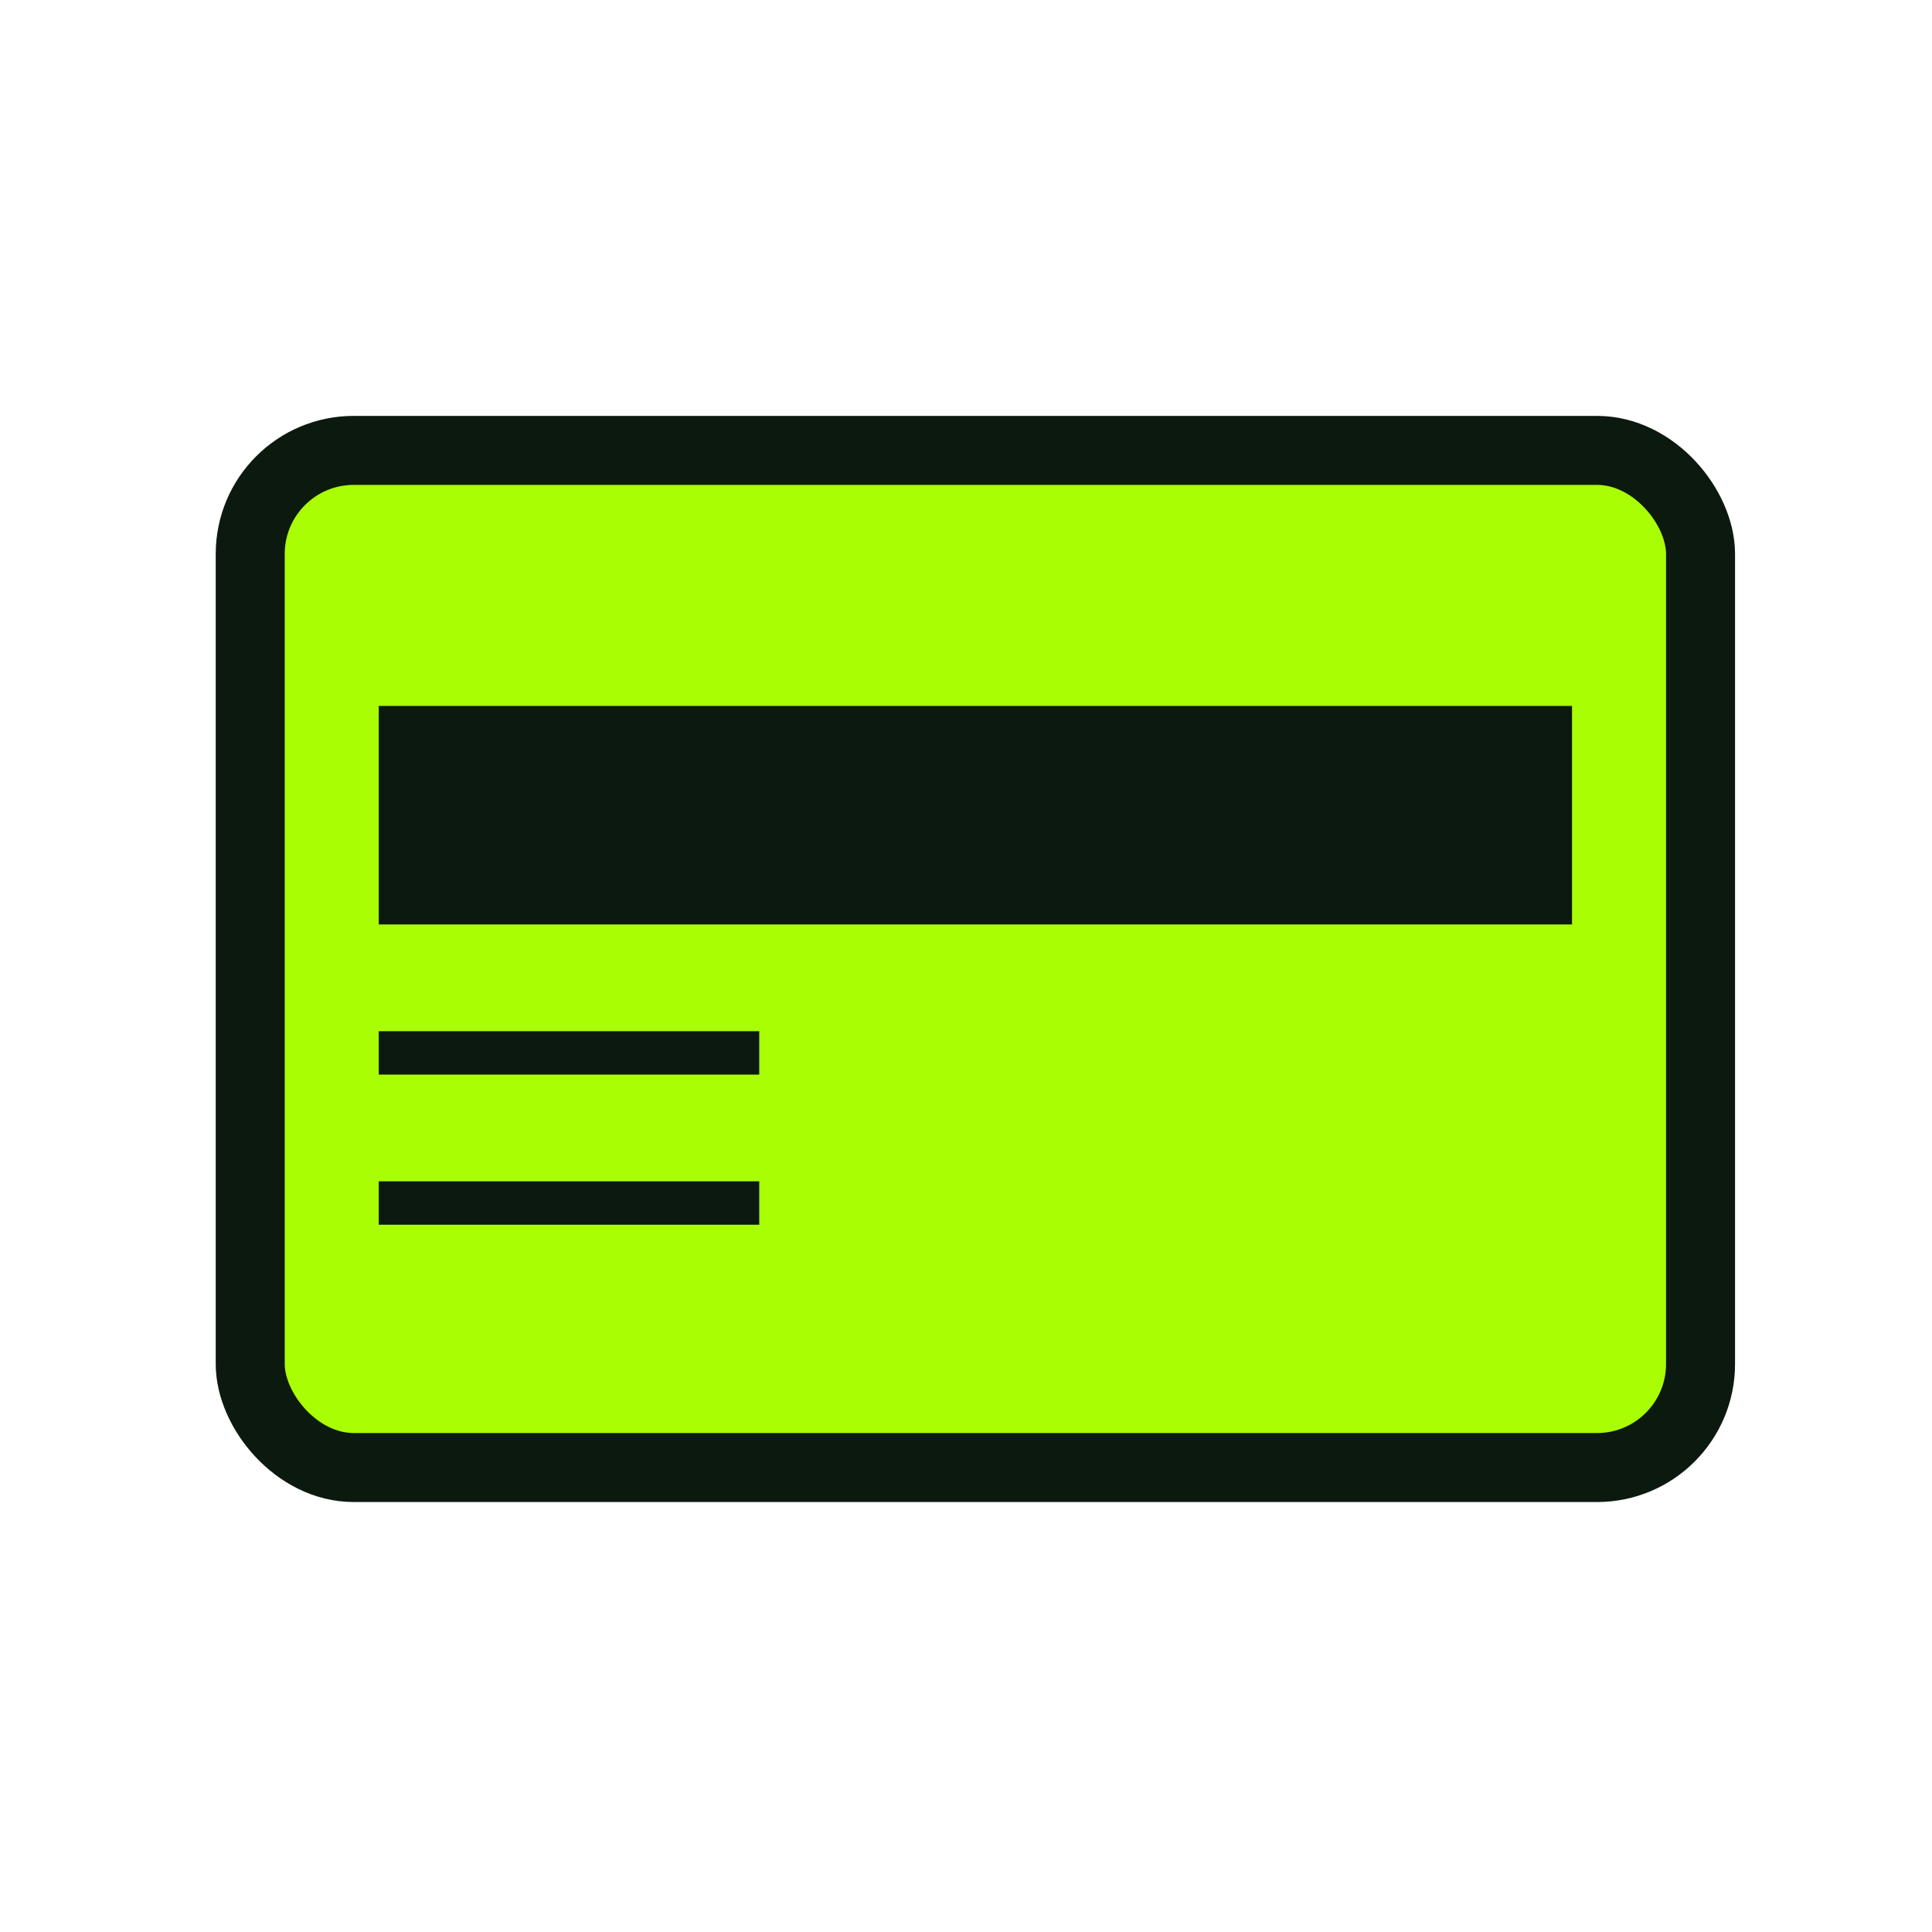
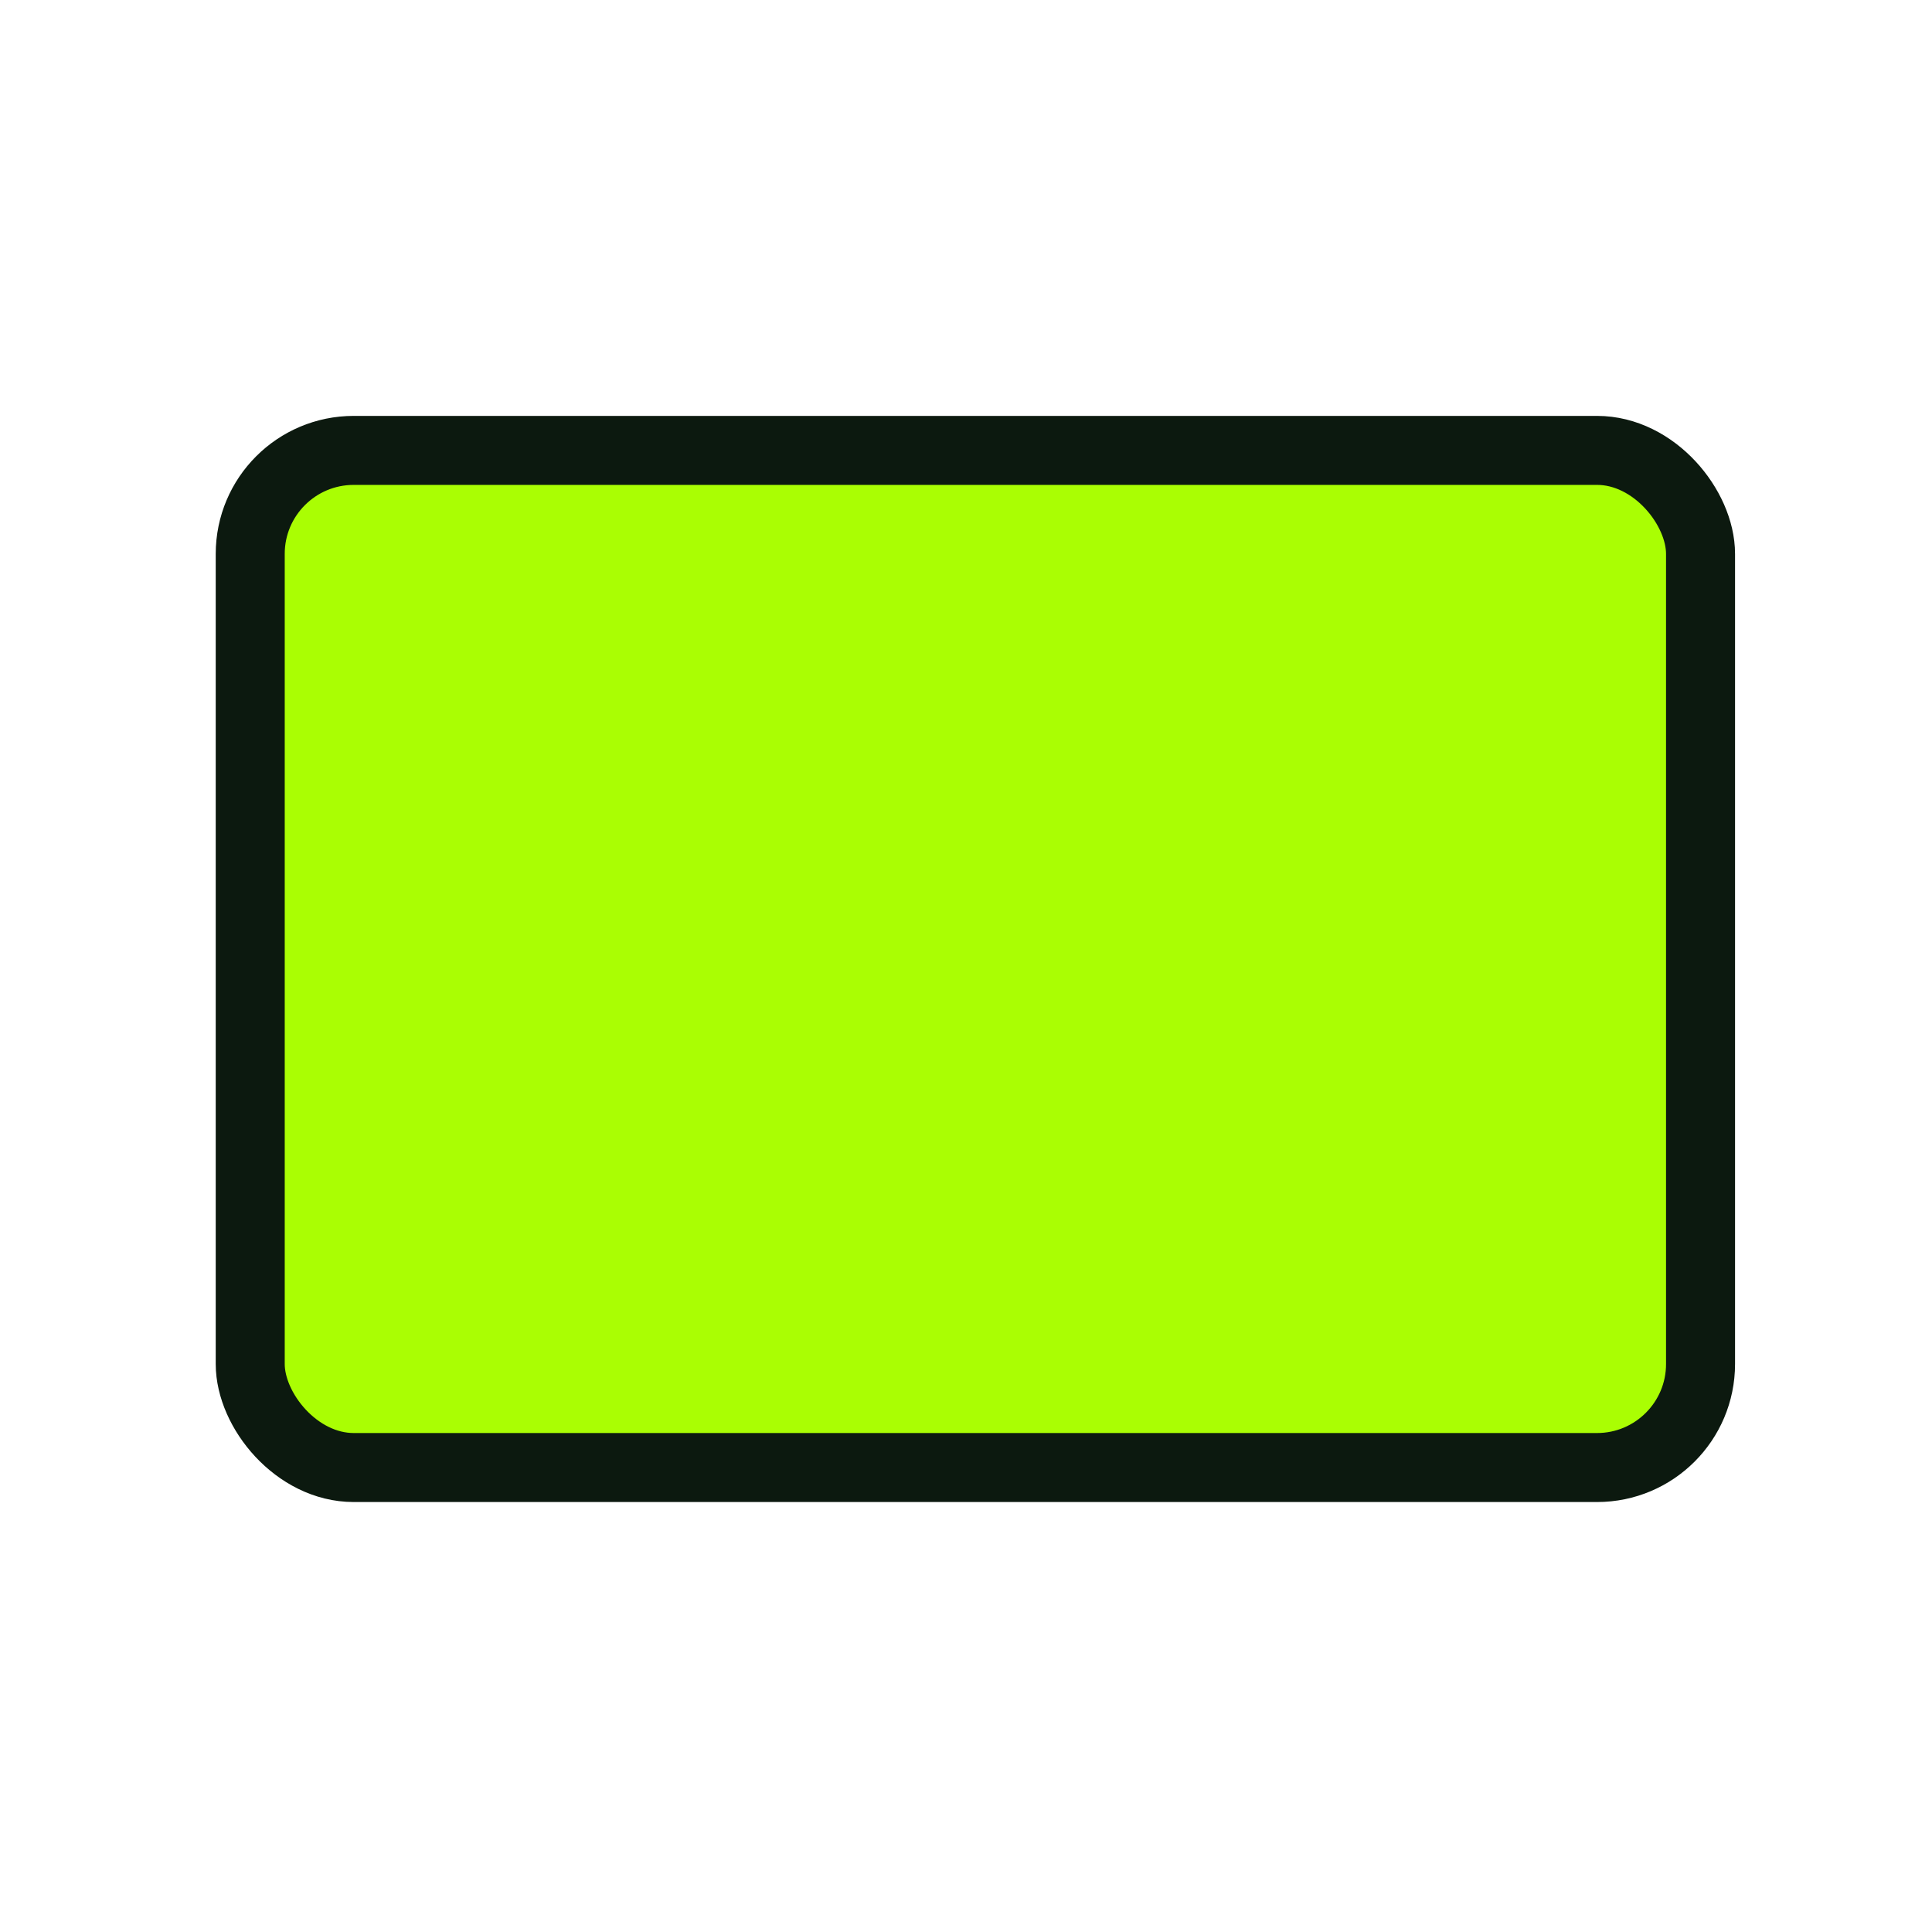
<svg xmlns="http://www.w3.org/2000/svg" width="56" height="56" viewBox="0 0 56 56">
  <defs>
    <style>
      .cls-1 {
        fill: #aafe03;
        stroke: #0c190f;
        stroke-linecap: round;
        stroke-linejoin: round;
      }

      .cls-1, .cls-2 {
        stroke-width: 2px;
      }

      .cls-2 {
        fill: #0c1910;
        stroke: #aafe03;
      }

      .cls-3 {
        fill: none;
      }
    </style>
  </defs>
  <g id="Group_30180" data-name="Group 30180" transform="translate(-136 -1742)">
    <g id="Group_30156" data-name="Group 30156" transform="translate(143.253 1755.055)">
      <g id="Group_30155" data-name="Group 30155" transform="translate(0 0)">
        <rect id="Rectangle_18252" data-name="Rectangle 18252" class="cls-1" width="42.038" height="29.482" rx="3" />
      </g>
-       <rect id="Rectangle_18253" data-name="Rectangle 18253" class="cls-2" width="36.588" height="8.334" transform="translate(2.725 6.407)" />
-       <rect id="Rectangle_18254" data-name="Rectangle 18254" class="cls-2" width="13.029" height="3.258" transform="translate(2.725 15.835)" />
-       <rect id="Rectangle_18255" data-name="Rectangle 18255" class="cls-2" width="13.029" height="3.258" transform="translate(2.725 20.186)" />
    </g>
-     <rect id="Rectangle_18257" data-name="Rectangle 18257" class="cls-3" width="56" height="56" transform="translate(136 1742)" />
  </g>
</svg>